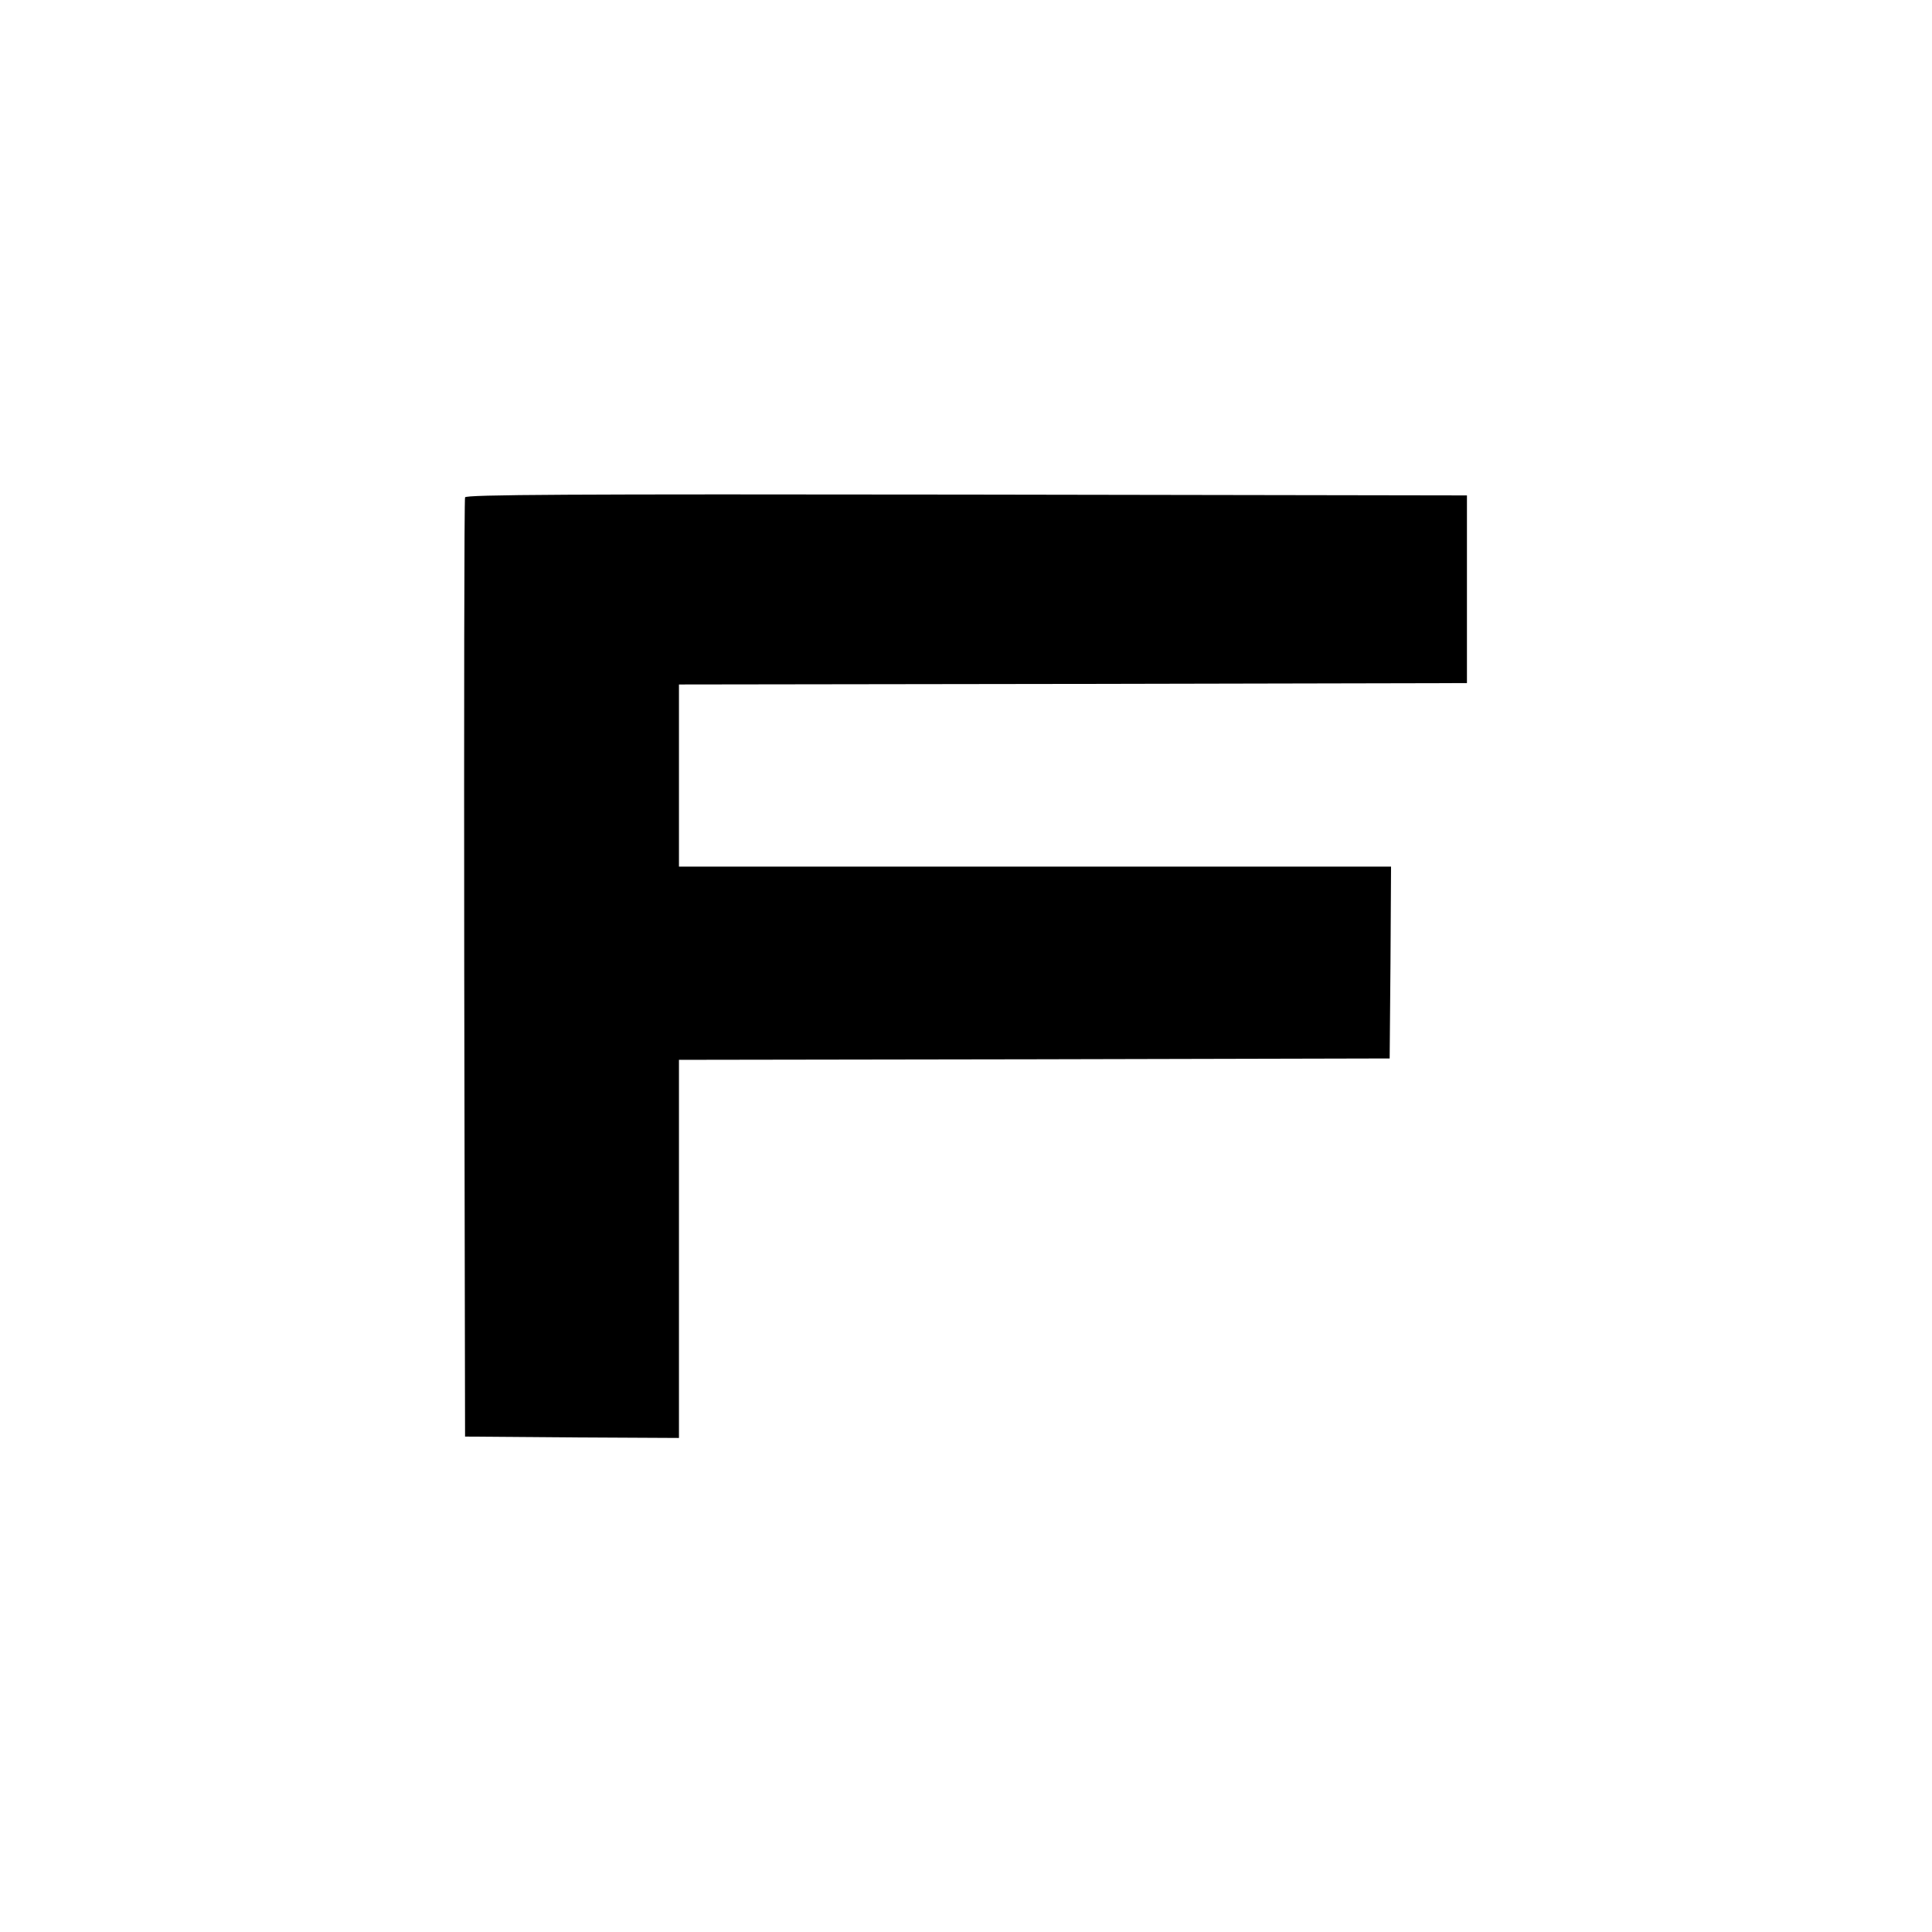
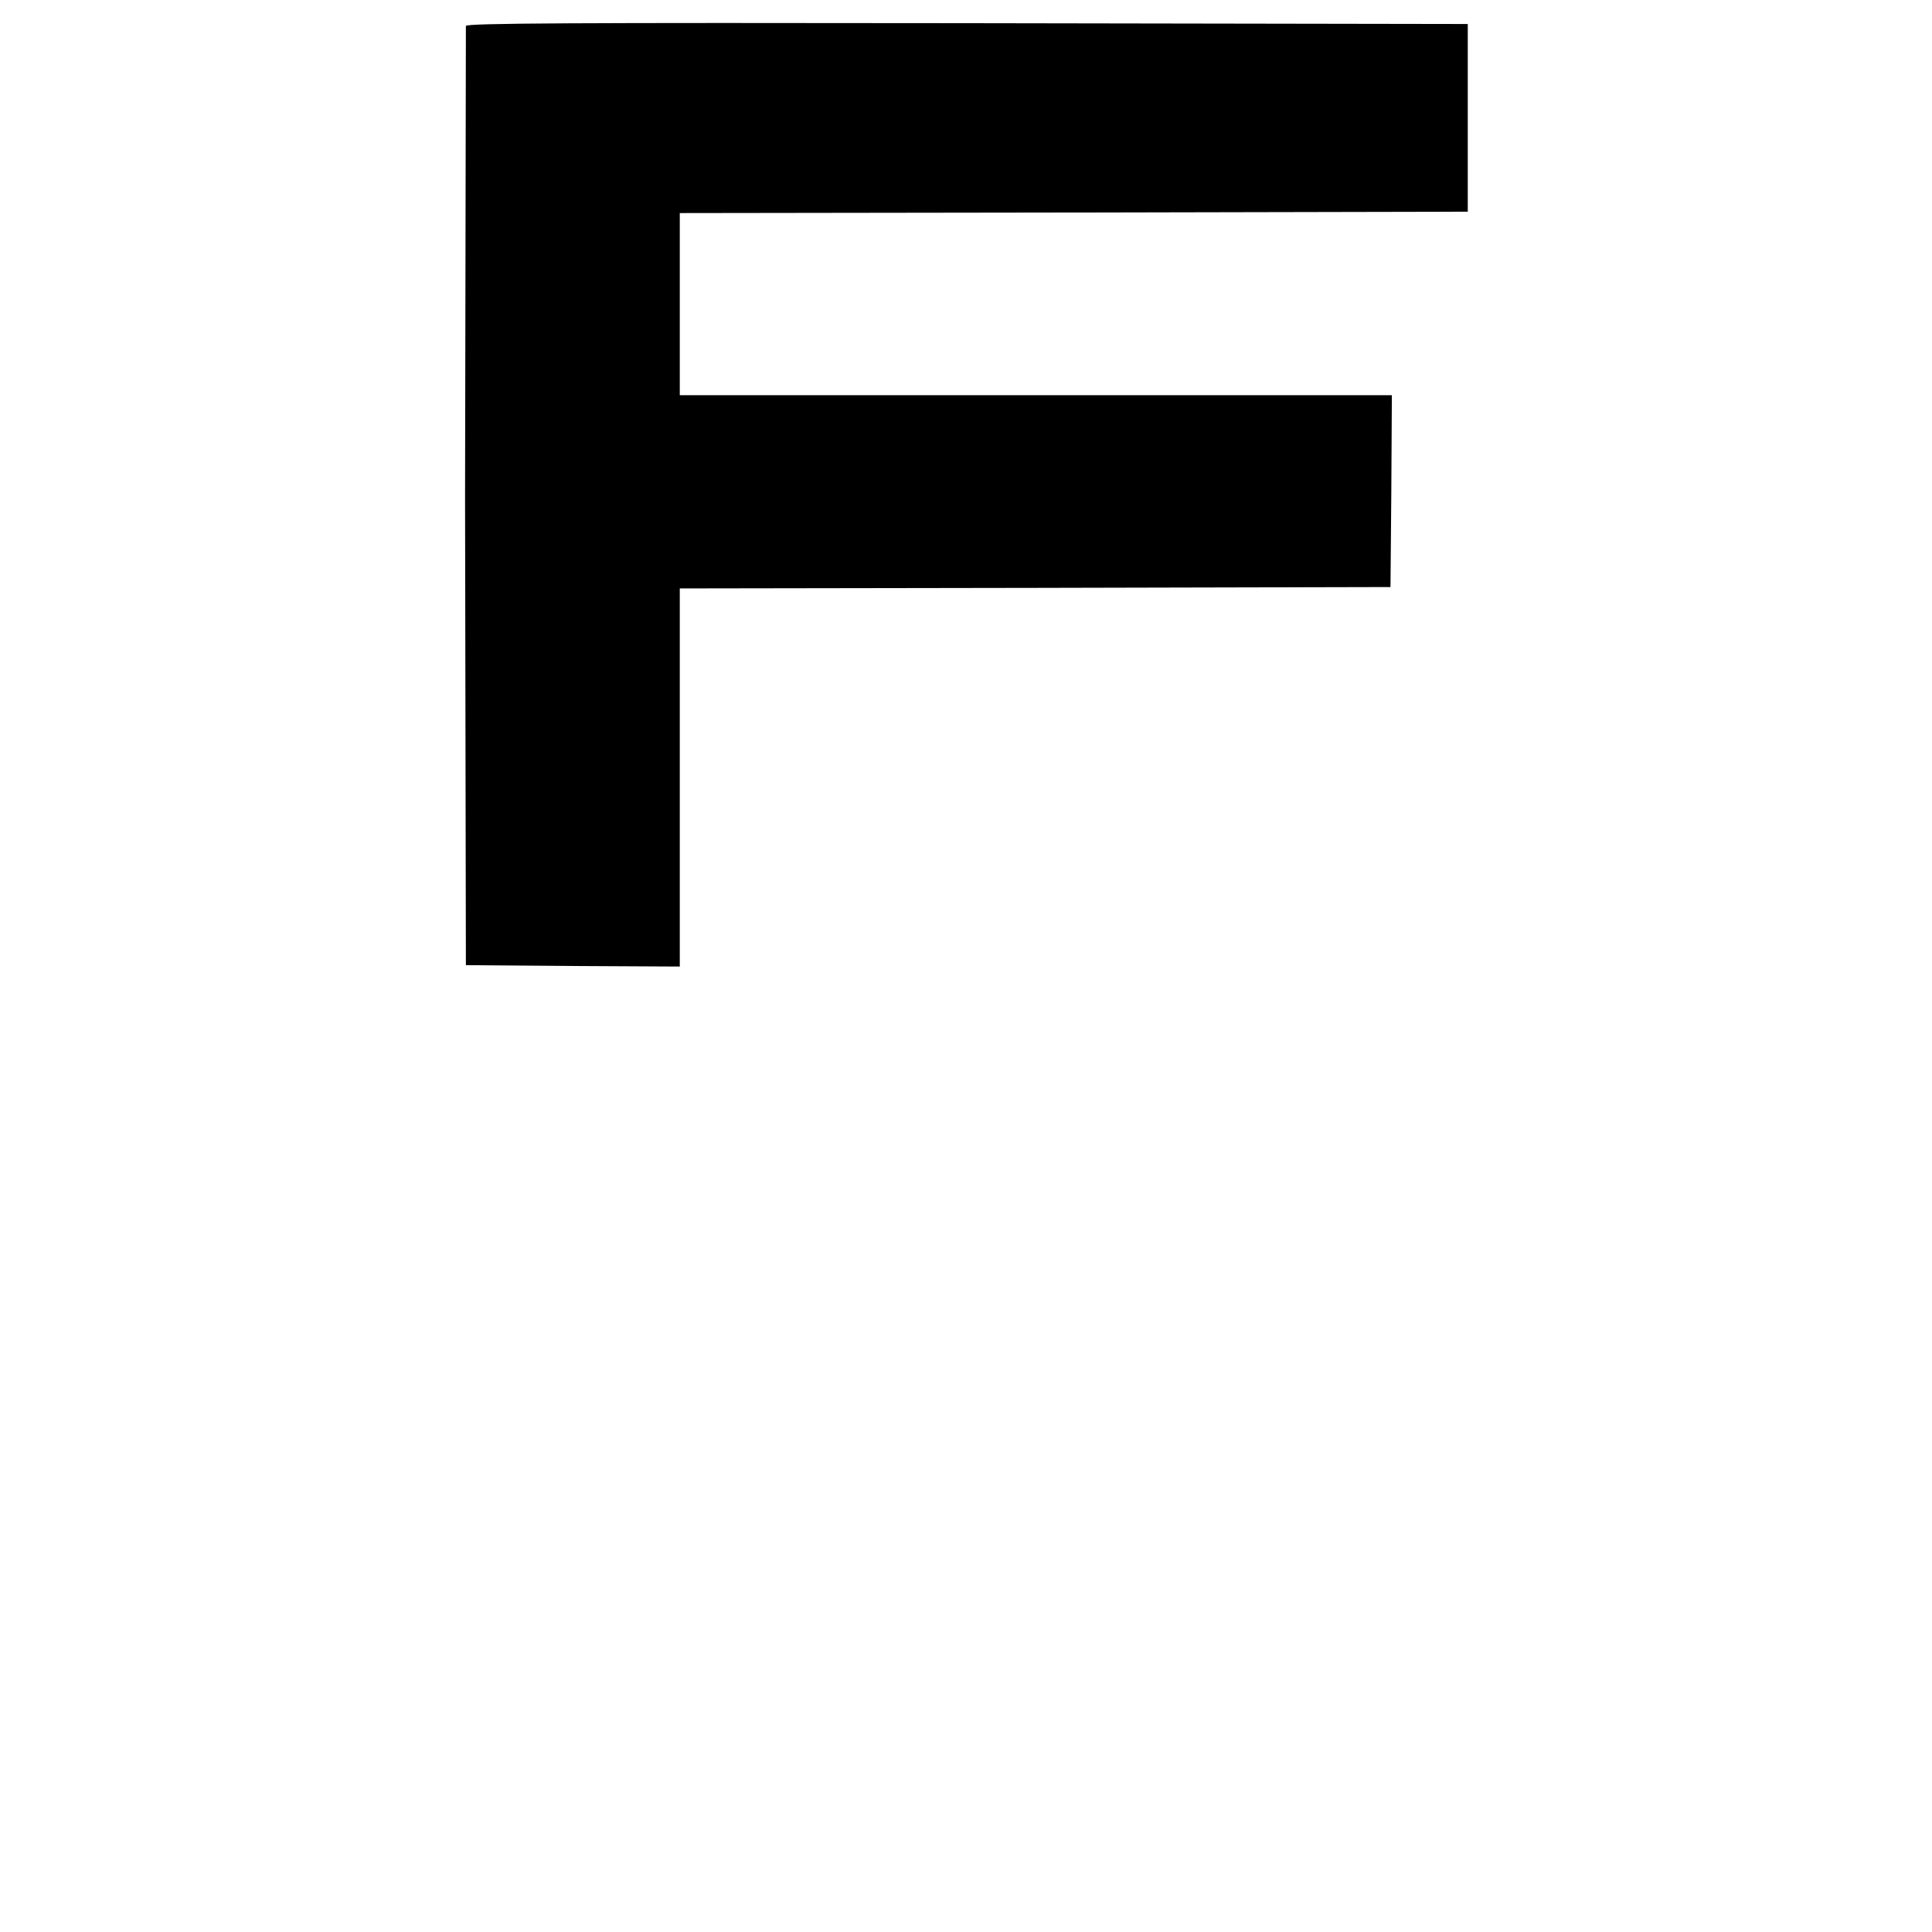
<svg xmlns="http://www.w3.org/2000/svg" version="1.0" width="700pt" height="700pt" viewBox="0 0 700 700" preserveAspectRatio="xMidYMid meet">
  <g transform="translate(0,700) scale(0.1,-0.1)" fill="#000000" stroke="none">
-     <path d="M1685 5198 c-3 -7 -4 -776 -3 -1708 l3 -1695 388 -3 387 -2 0 685 0 685 1288 2 1287 3 3 348 2 347 -1290 0 -1290 0 0 330 0 330 1428 2 1427 3 0 340 0 340 -1813 3 c-1445 2 -1814 0 -1817 -10z" />
+     <path d="M1685 5198 l3 -1695 388 -3 387 -2 0 685 0 685 1288 2 1287 3 3 348 2 347 -1290 0 -1290 0 0 330 0 330 1428 2 1427 3 0 340 0 340 -1813 3 c-1445 2 -1814 0 -1817 -10z" />
  </g>
</svg>